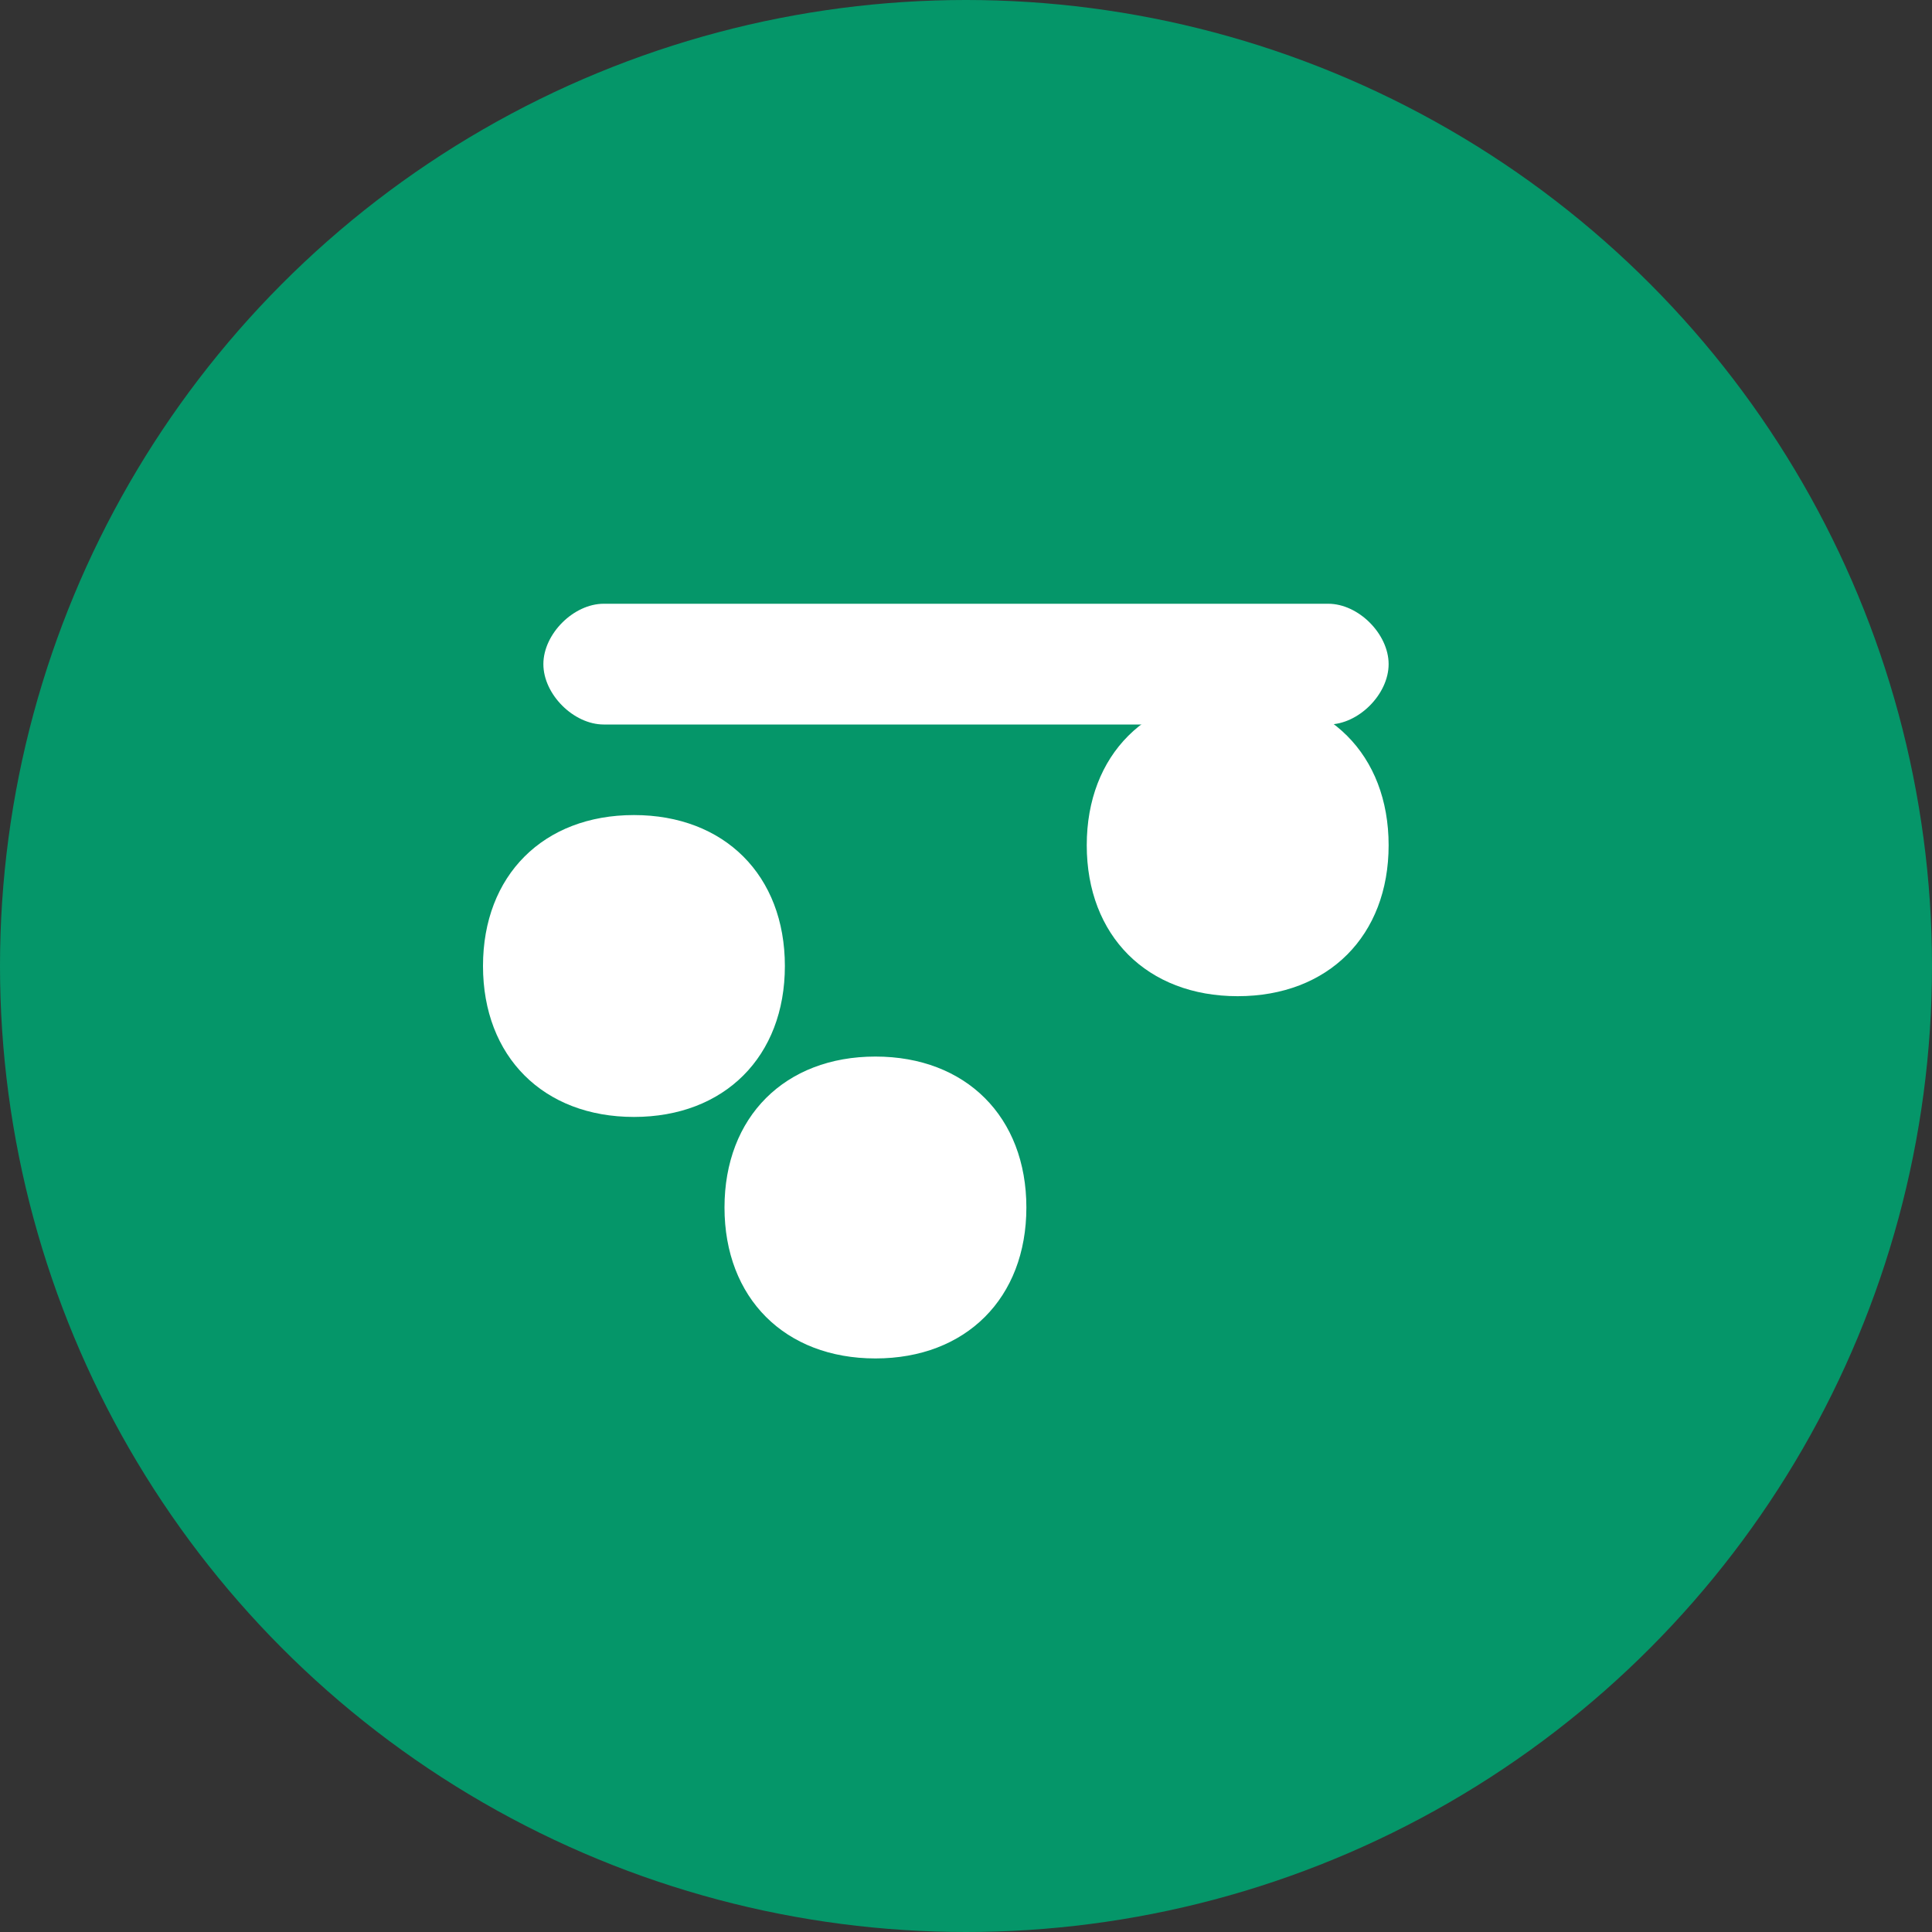
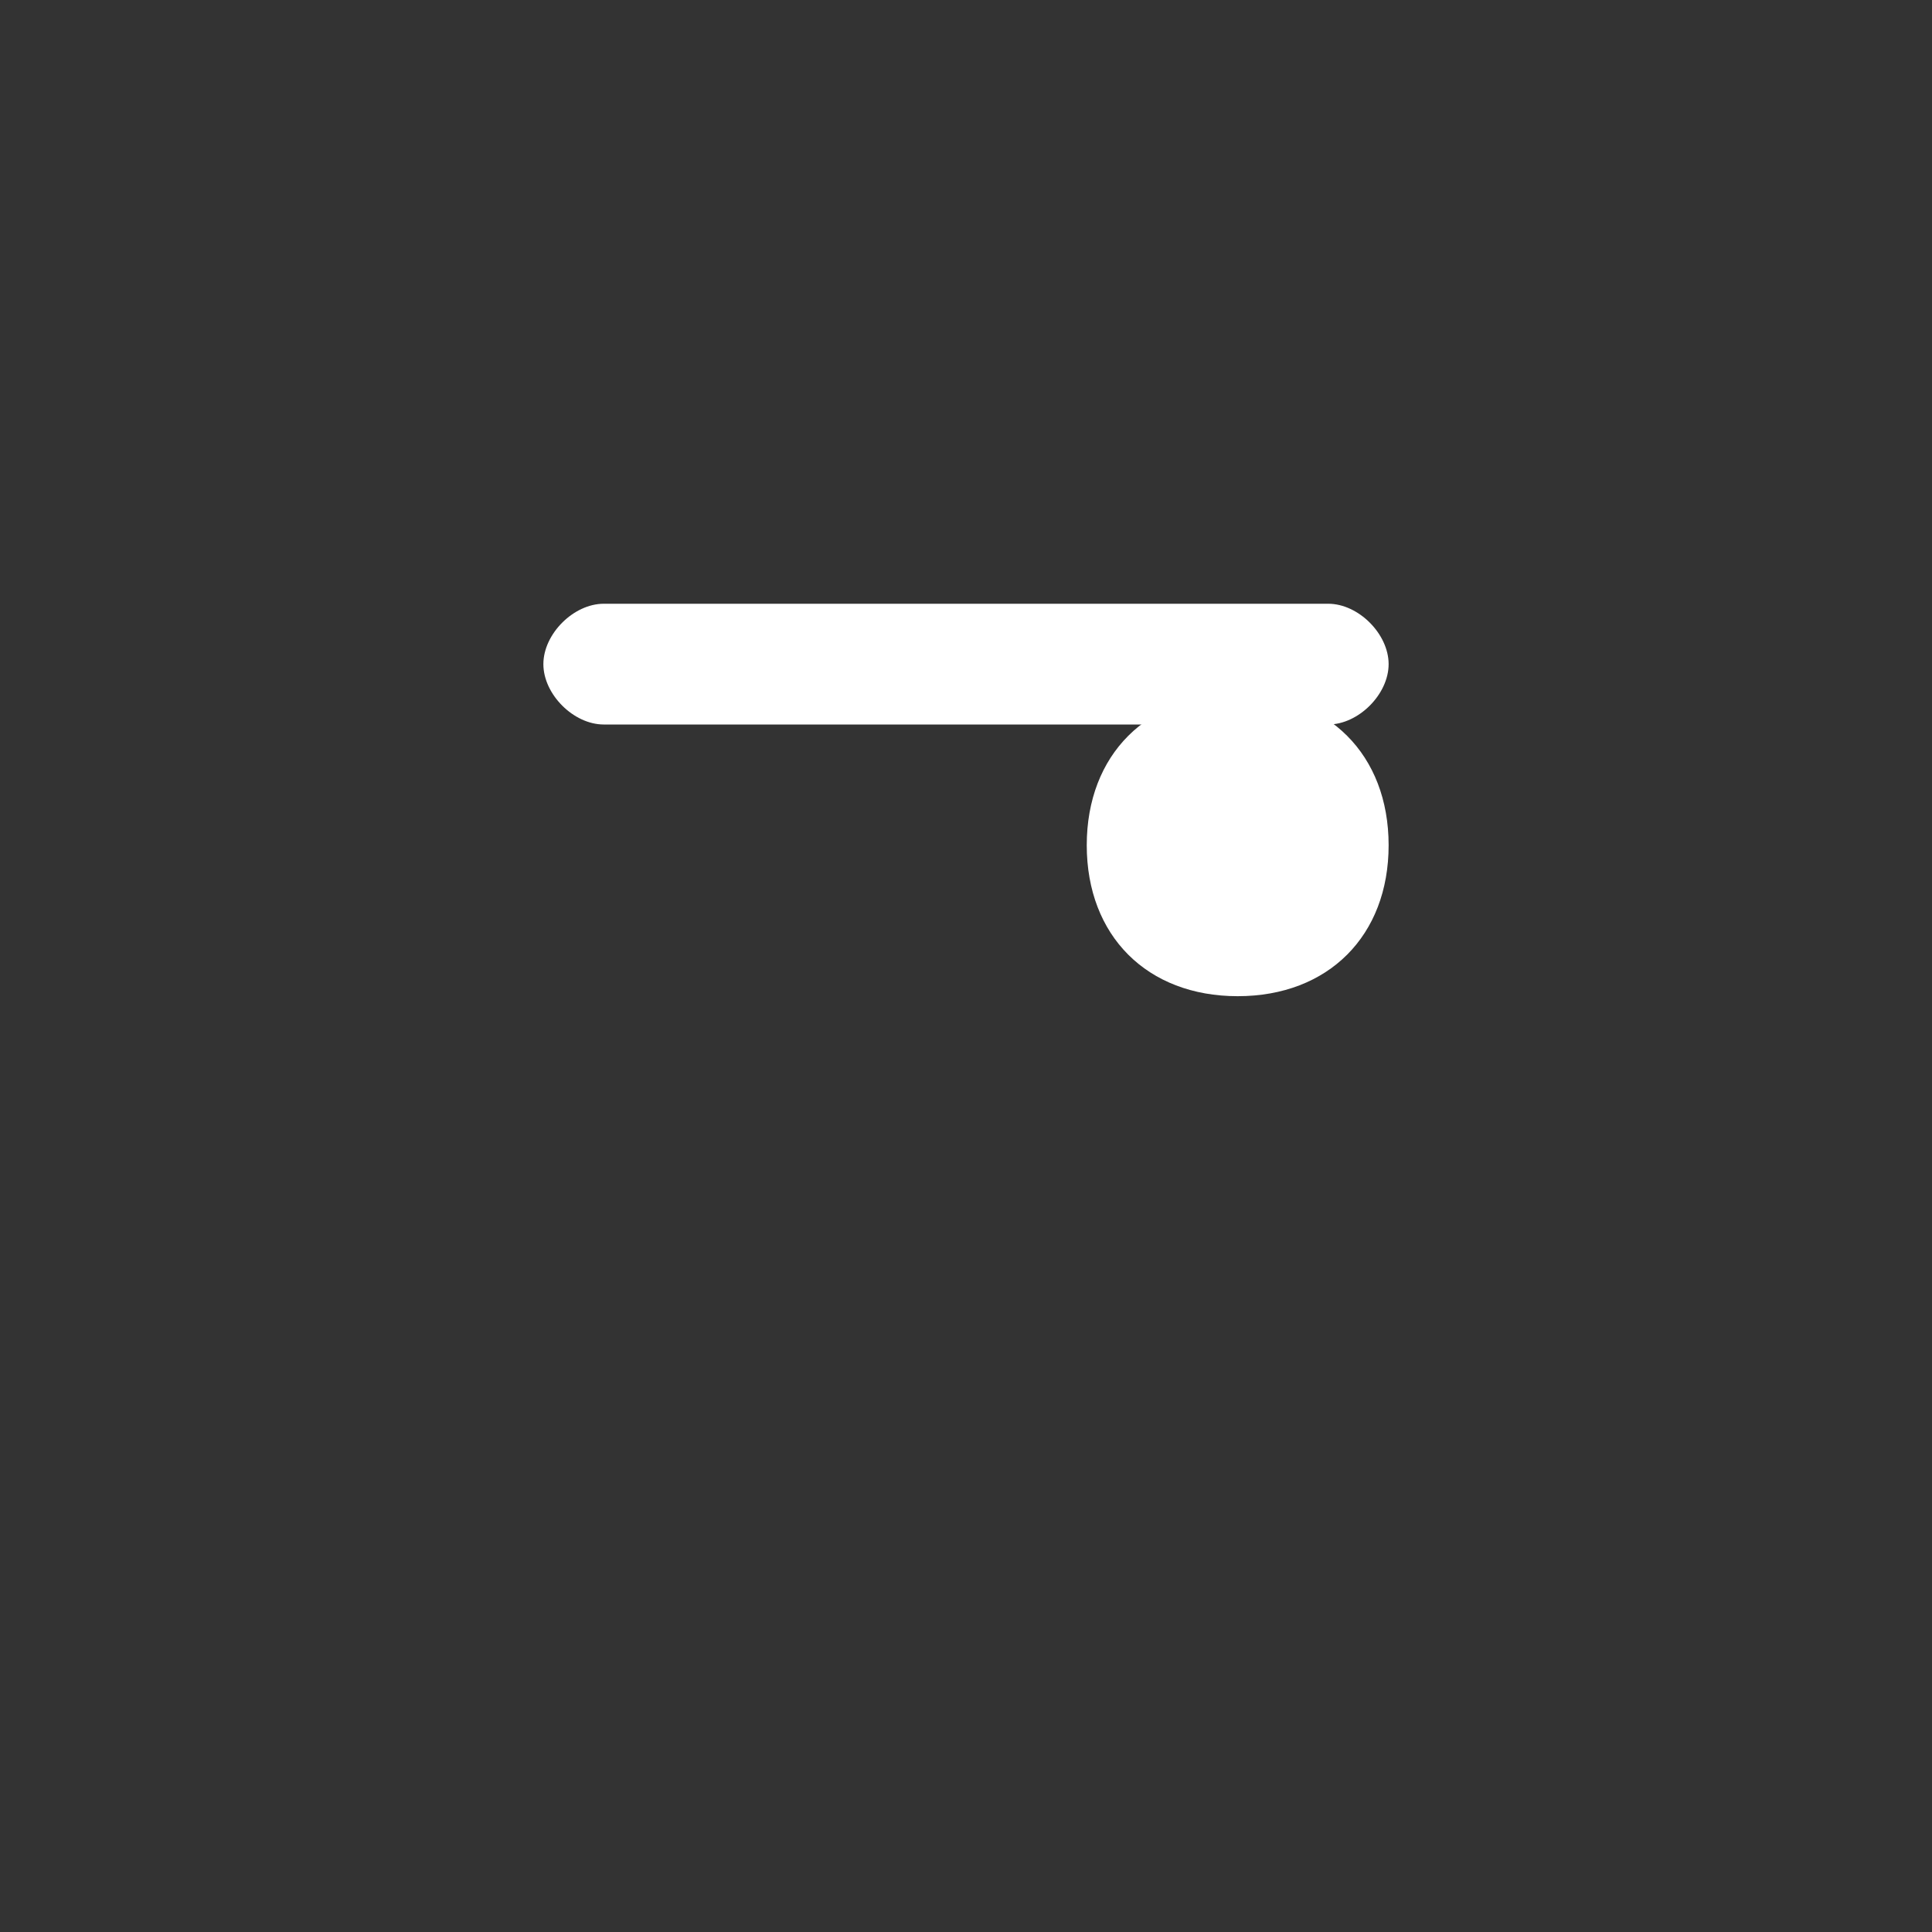
<svg xmlns="http://www.w3.org/2000/svg" width="32" height="32" viewBox="0 0 32 32" fill="none">
  <rect x="0" y="0" width="32" height="32" fill="#333333" stroke="none" />
-   <circle cx="16" cy="16" r="16" fill="#059669" />
-   <path d="M12 20C12 18.5 13 17.5 14.5 17.5C16 17.5 17 18.5 17 20C17 21.5 16 22.5 14.5 22.5C13 22.5 12 21.5 12 20Z" fill="white" />
  <path d="M18 14C18 12.5 19 11.5 20.5 11.5C22 11.5 23 12.5 23 14C23 15.5 22 16.5 20.5 16.5C19 16.5 18 15.5 18 14Z" fill="white" />
-   <path d="M8 16C8 14.5 9 13.5 10.5 13.5C12 13.5 13 14.5 13 16C13 17.5 12 18.5 10.5 18.5C9 18.5 8 17.5 8 16Z" fill="white" />
  <path d="M10 10L22 10C22.5 10 23 10.5 23 11C23 11.5 22.5 12 22 12L10 12C9.5 12 9 11.5 9 11C9 10.5 9.5 10 10 10Z" fill="white" />
</svg>